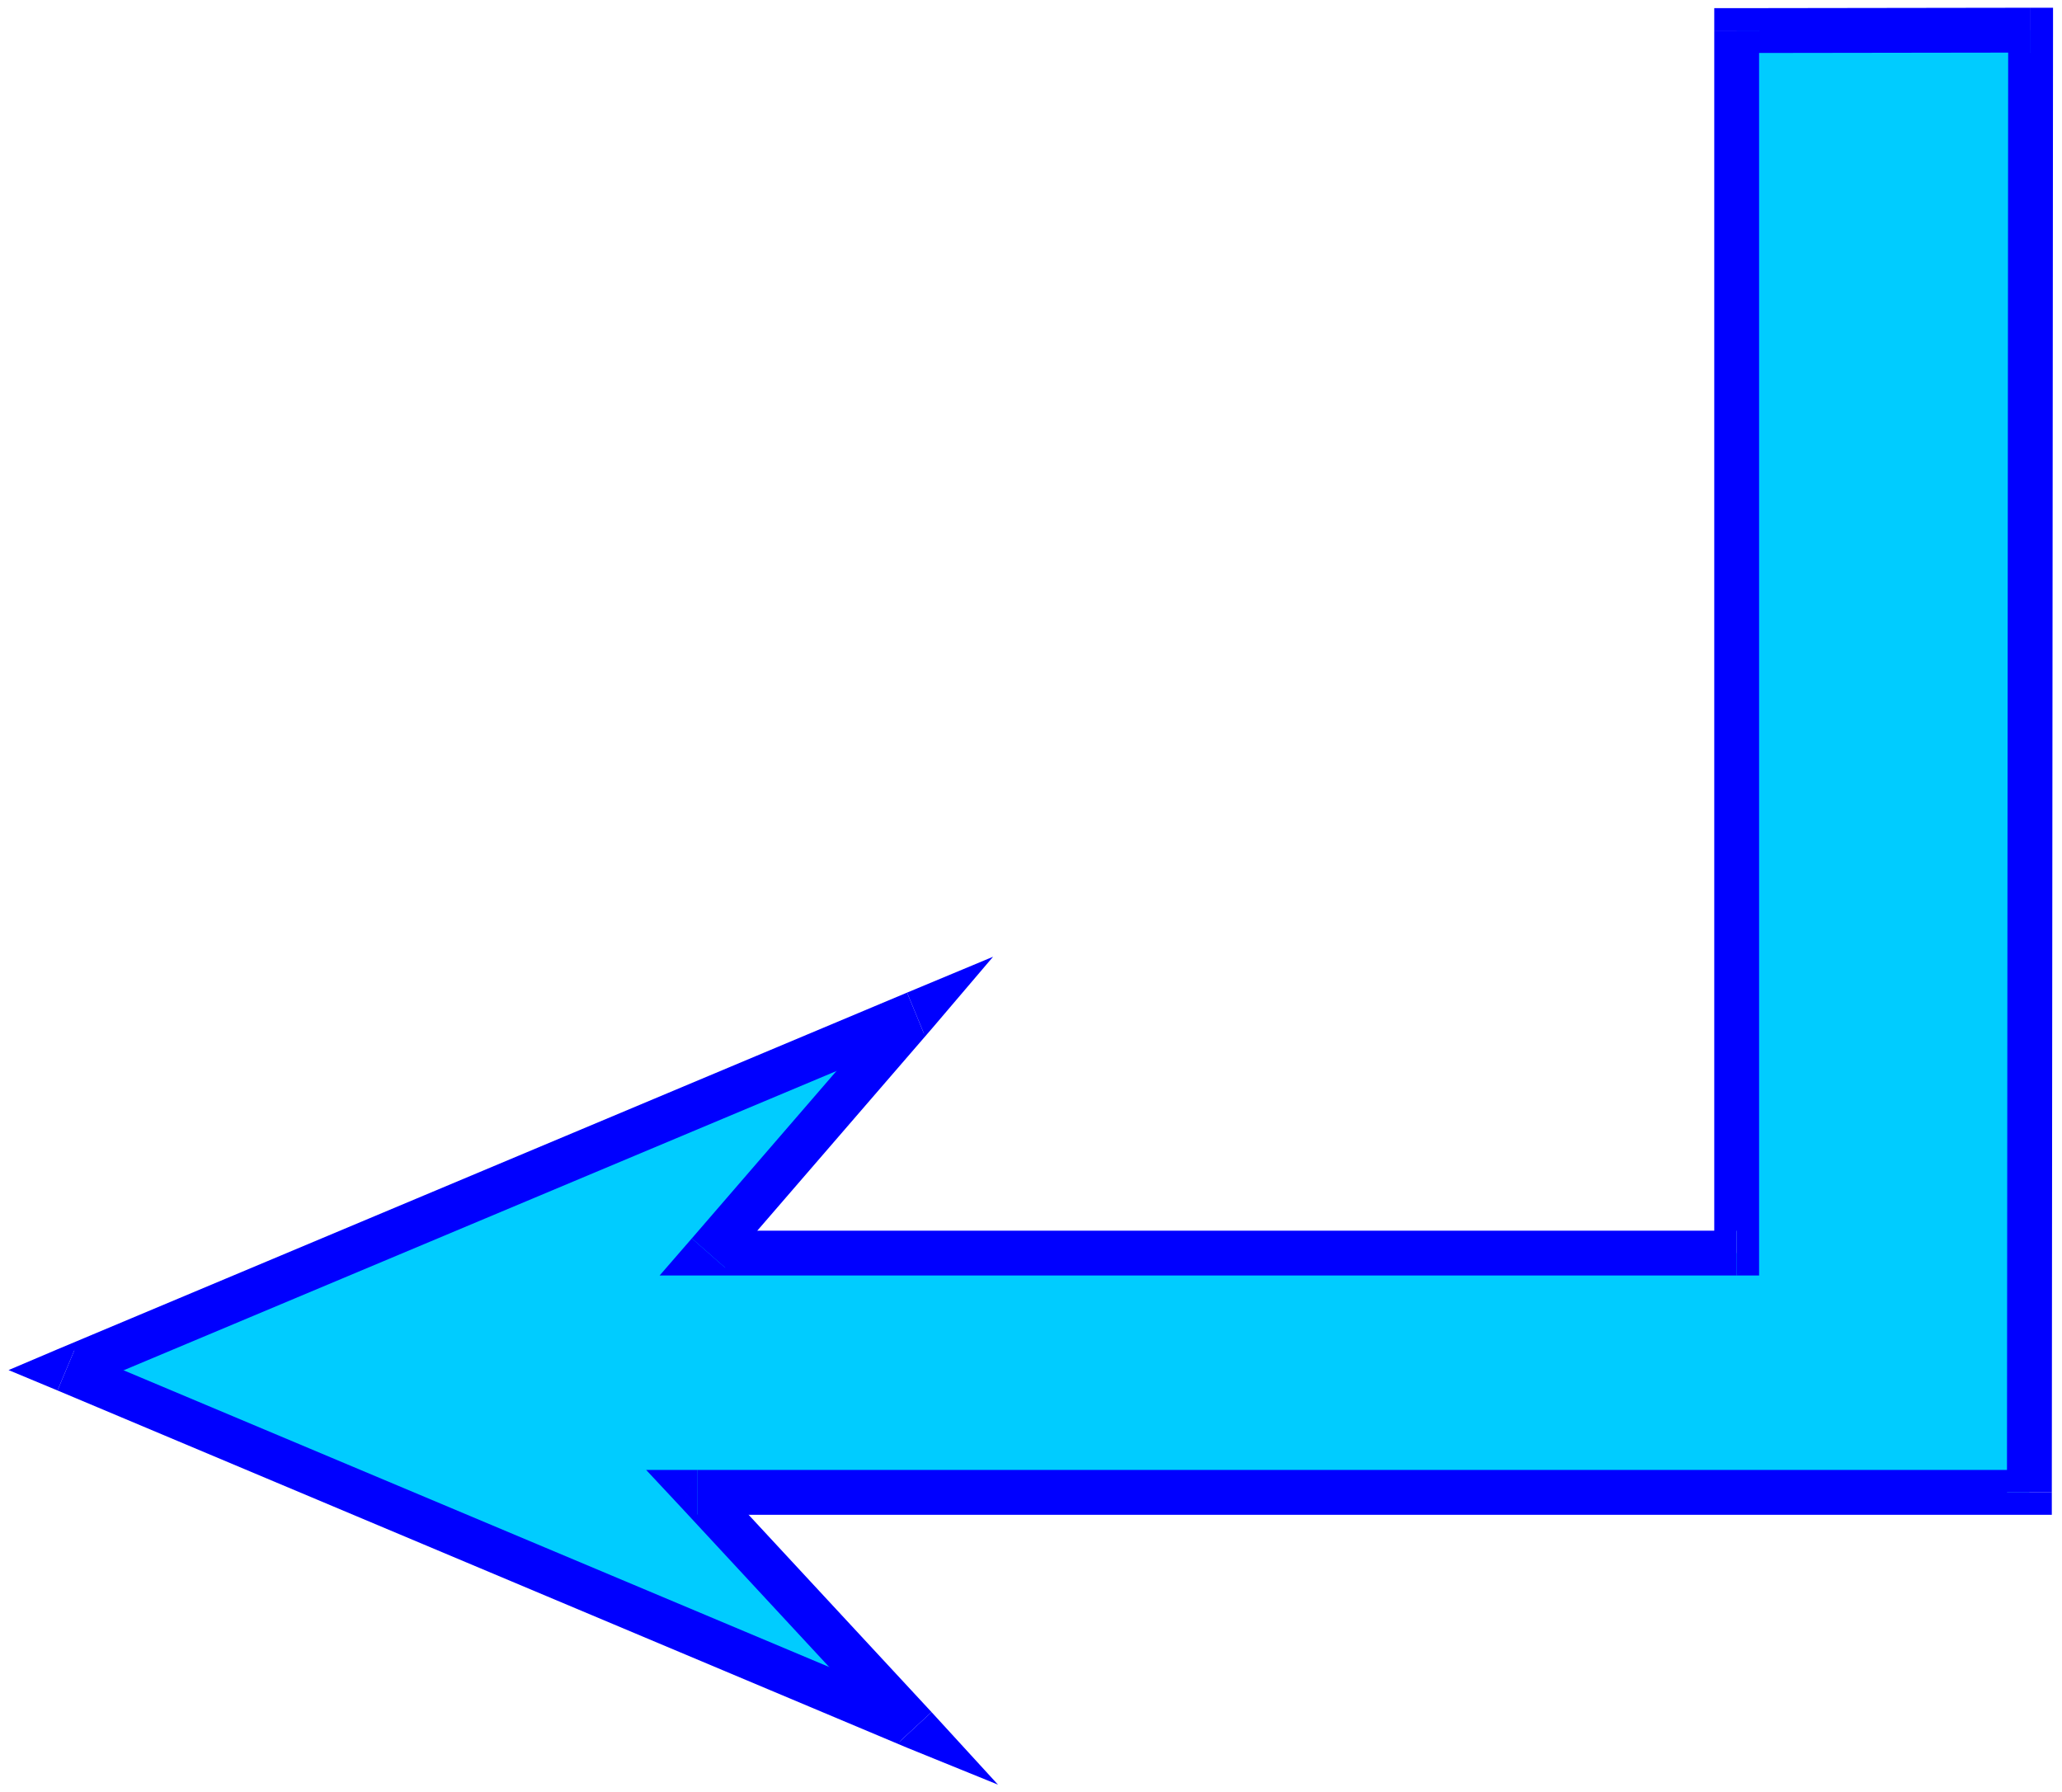
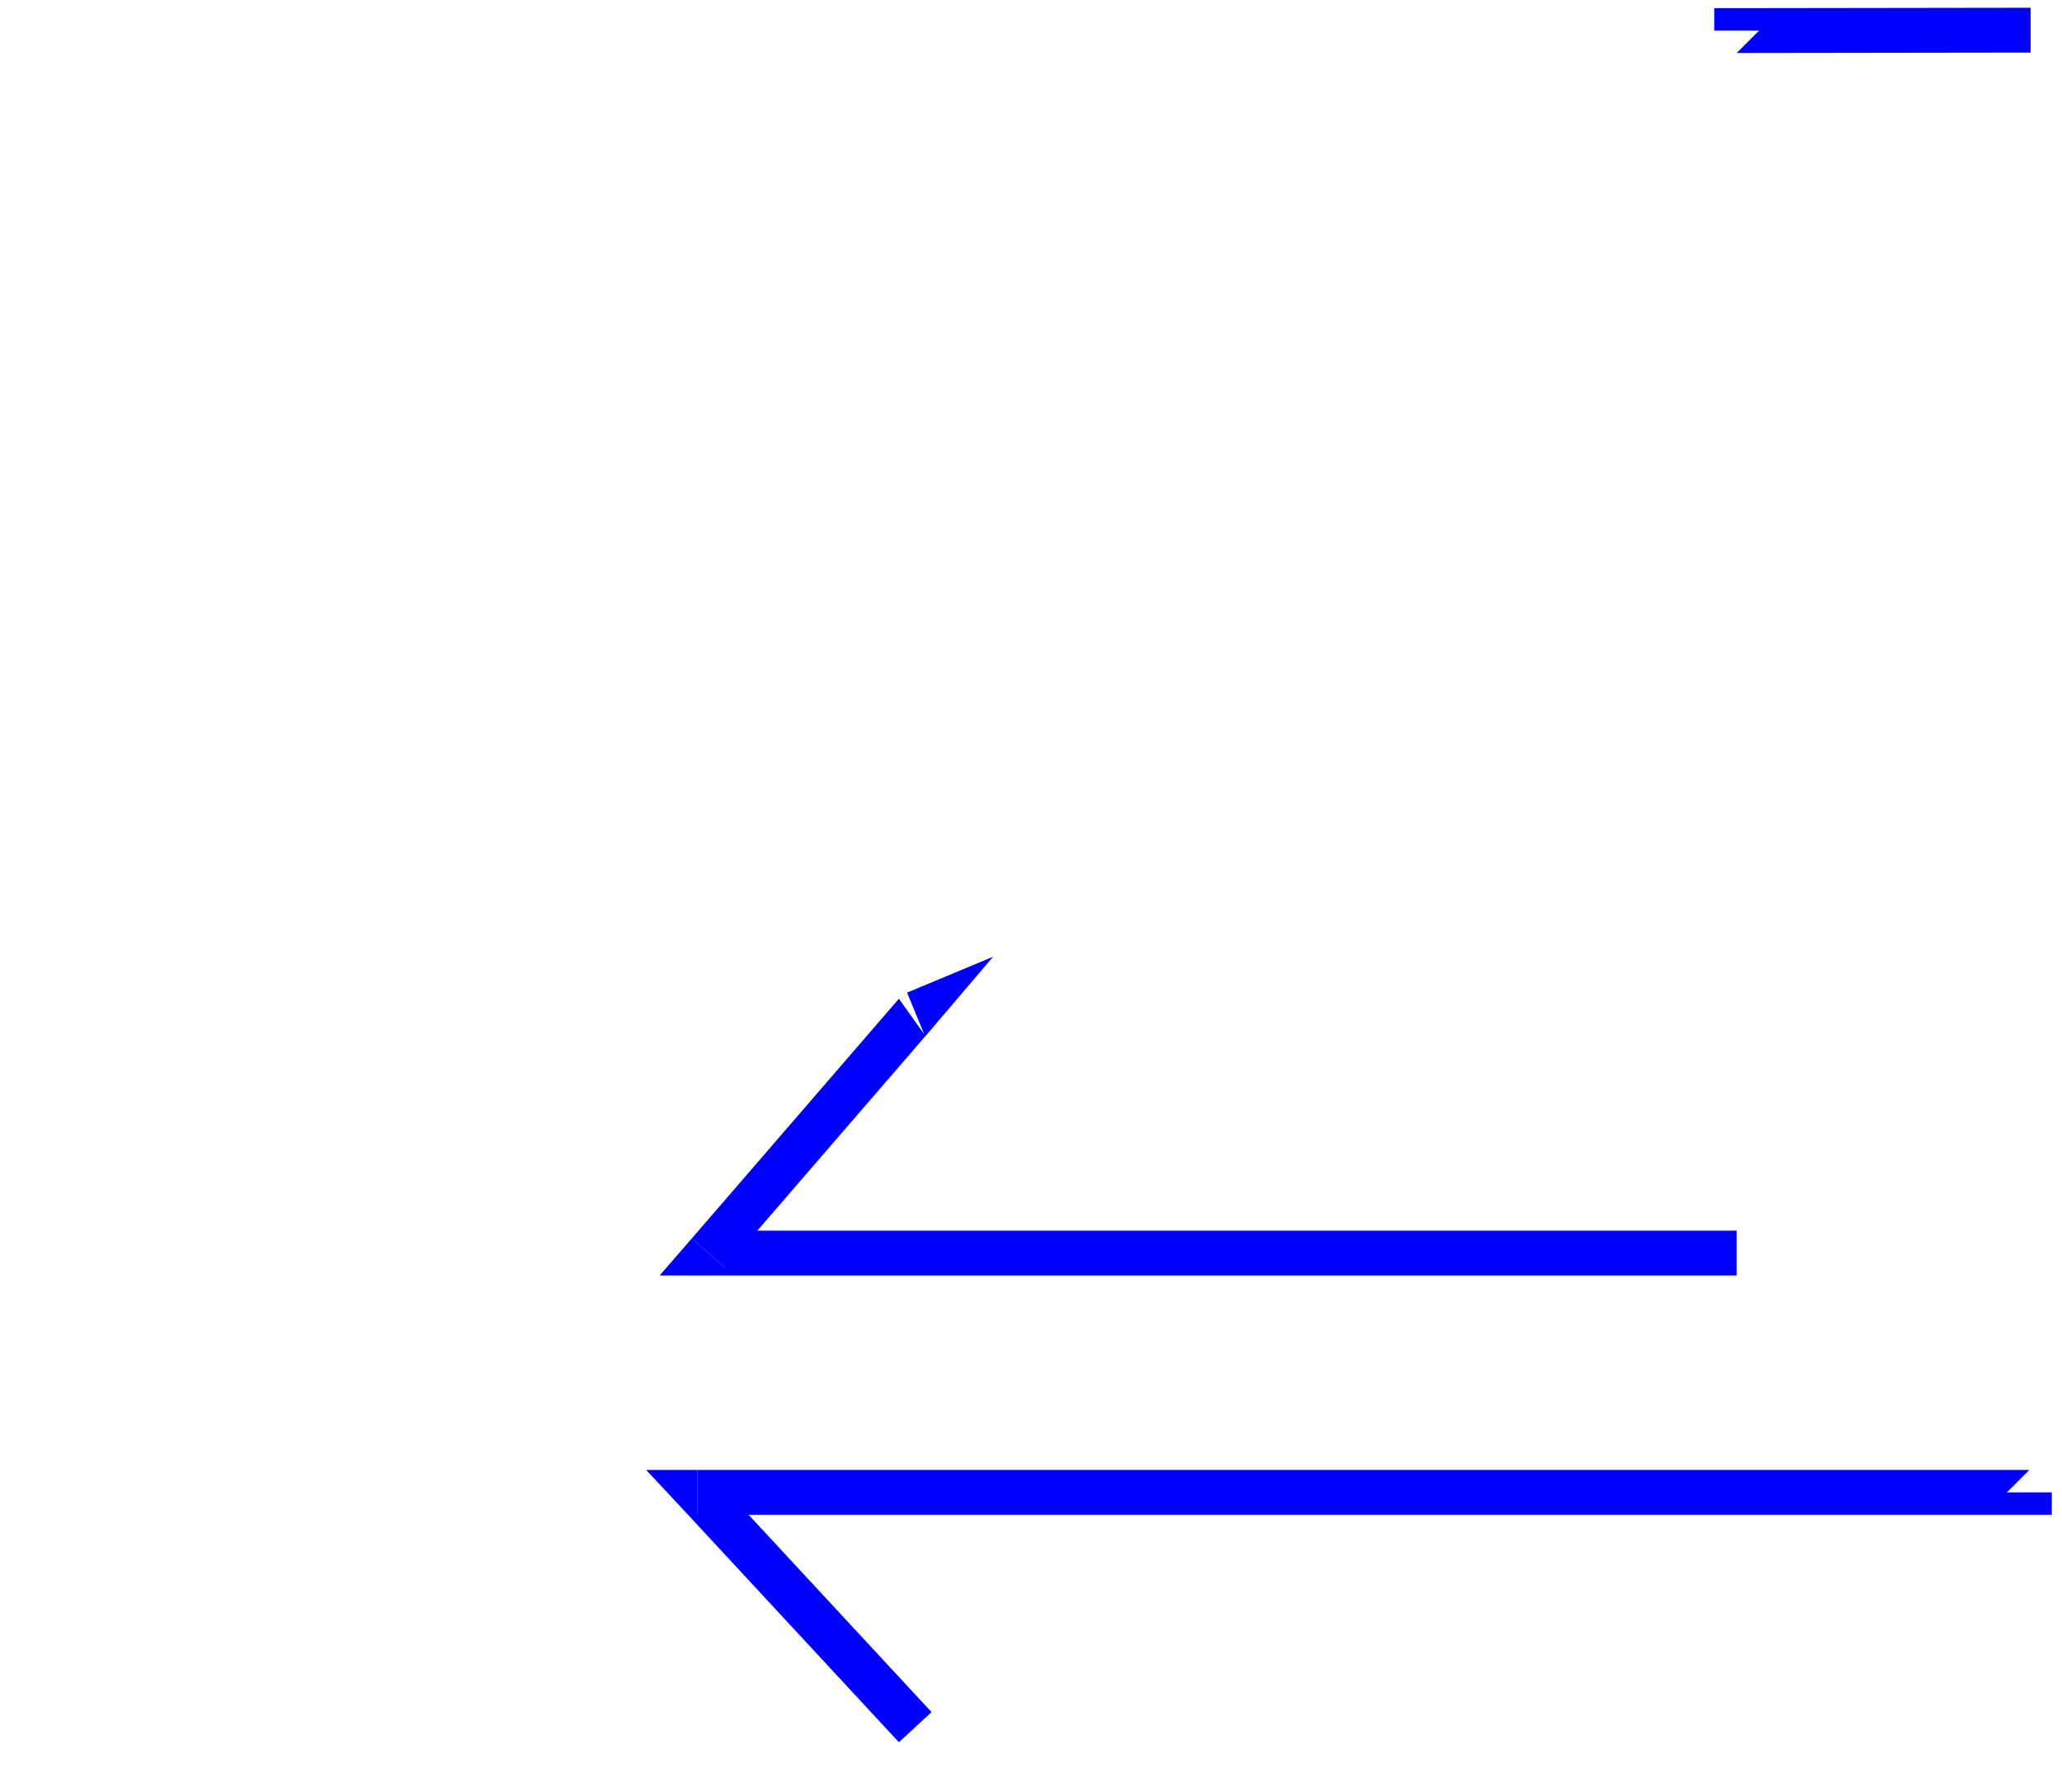
<svg xmlns="http://www.w3.org/2000/svg" width="802.4" height="697.44" fill-rule="evenodd" stroke-linecap="round" preserveAspectRatio="none" viewBox="0 0 5058 4396">
  <style>.pen2{stroke:none}.brush4{fill:#00f}</style>
  <path d="M0 0h5058v4396H0z" style="fill:none;stroke:none" />
-   <path d="M4260 75v2999H1738l508-588-2084 875 2083 876-534-576h3267l3-3587-721 1z" class="pen2" style="fill:#0cf" />
-   <path d="m4260 3129 55-55V75h-110v2999l55-55v110h55v-55l-55 55z" class="pen2 brush4" />
  <path d="m1697 3038 41 91h2522v-110H1738l41 91-82-72-79 91h120l-41-91z" class="pen2 brush4" />
  <path d="m2267 2537-62-87-508 588 82 72 508-588-62-87 62 87 149-175-211 88 42 102z" class="pen2 brush4" />
-   <path d="M183 3311v101l2084-875-42-102-2084 875v101-101l-120 51 120 50 42-100z" class="pen2 brush4" />
-   <path d="m2205 4274 61-87-2083-876-42 100 2083 876 61-87-61 87 224 91-163-178-80 74z" class="pen2 brush4" />
  <path d="m1711 3606-40 92 534 576 80-74-534-576-40 92v-110h-126l86 92 40-92z" class="pen2 brush4" />
  <path d="m4923 3661 55-55H1711v110h3267l55-55-55 55h55v-55h-110z" class="pen2 brush4" />
-   <path d="m4981 129-55-55-3 3587h110l3-3587-55-55 55 55V19h-55v110z" class="pen2 brush4" />
  <path d="m4315 75-55 55 721-1V19l-721 1-55 55 55-55h-55v55h110z" class="pen2 brush4" />
</svg>